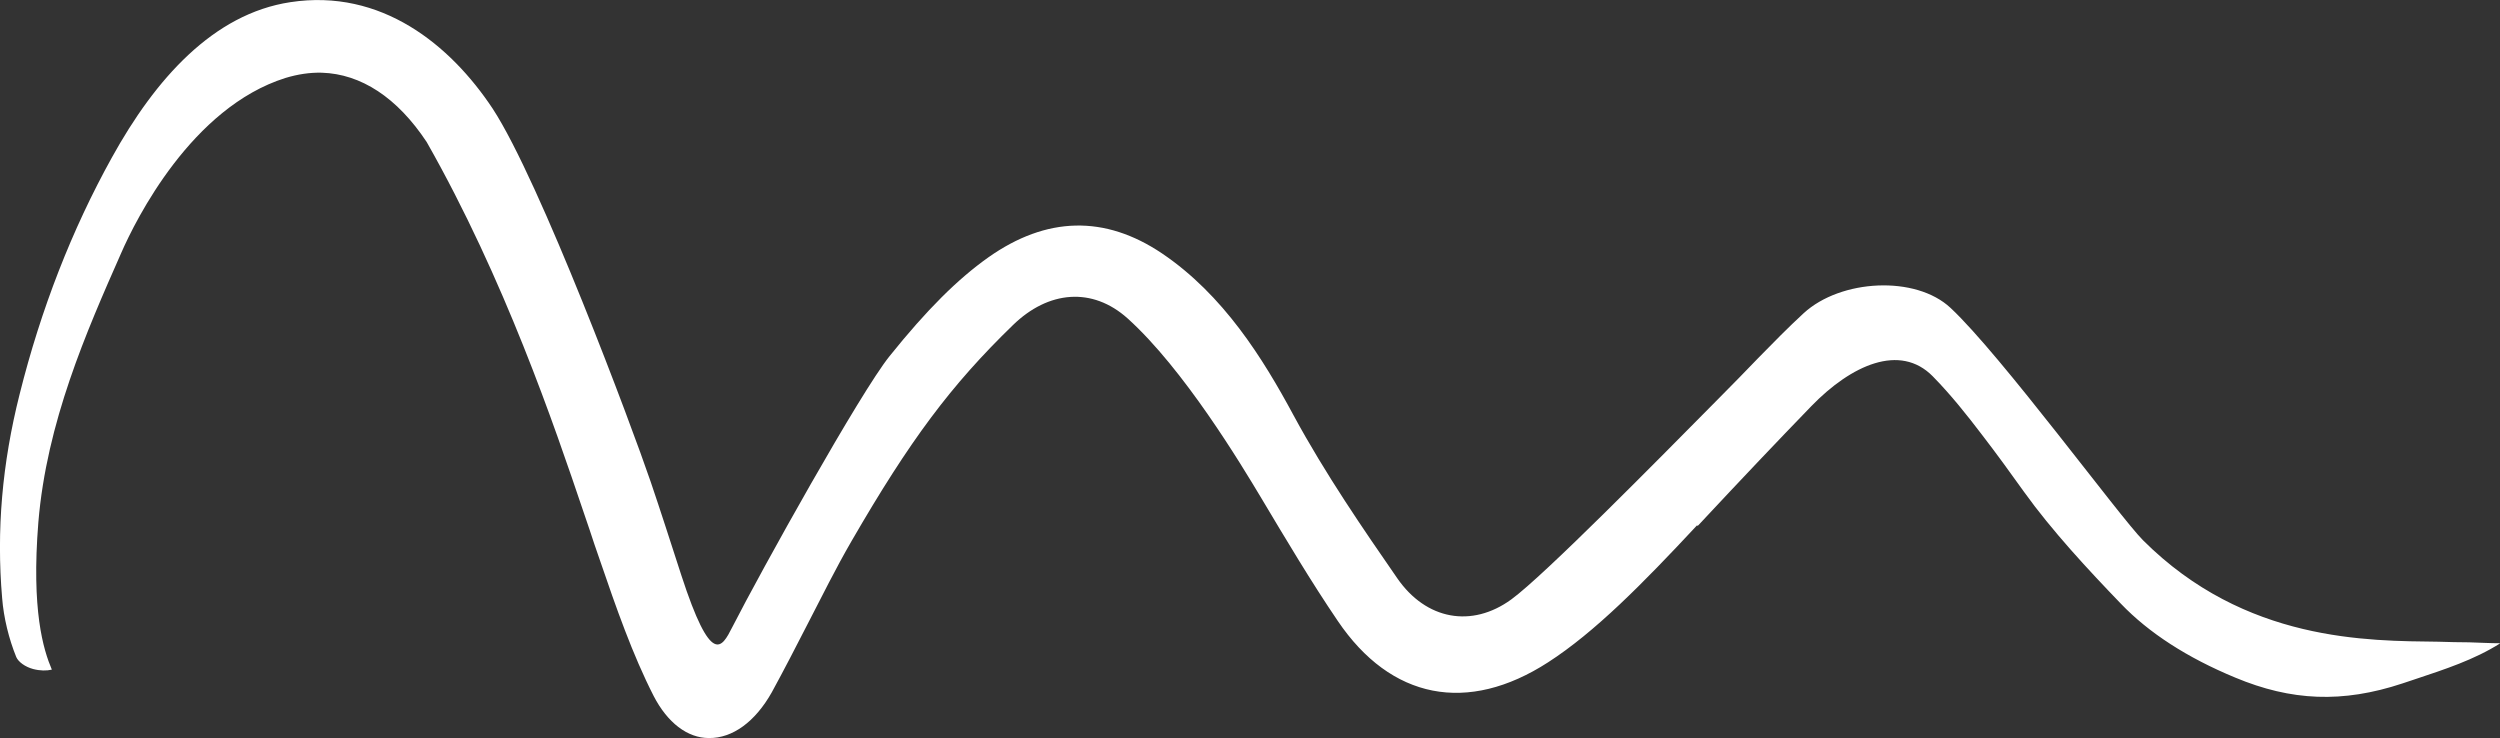
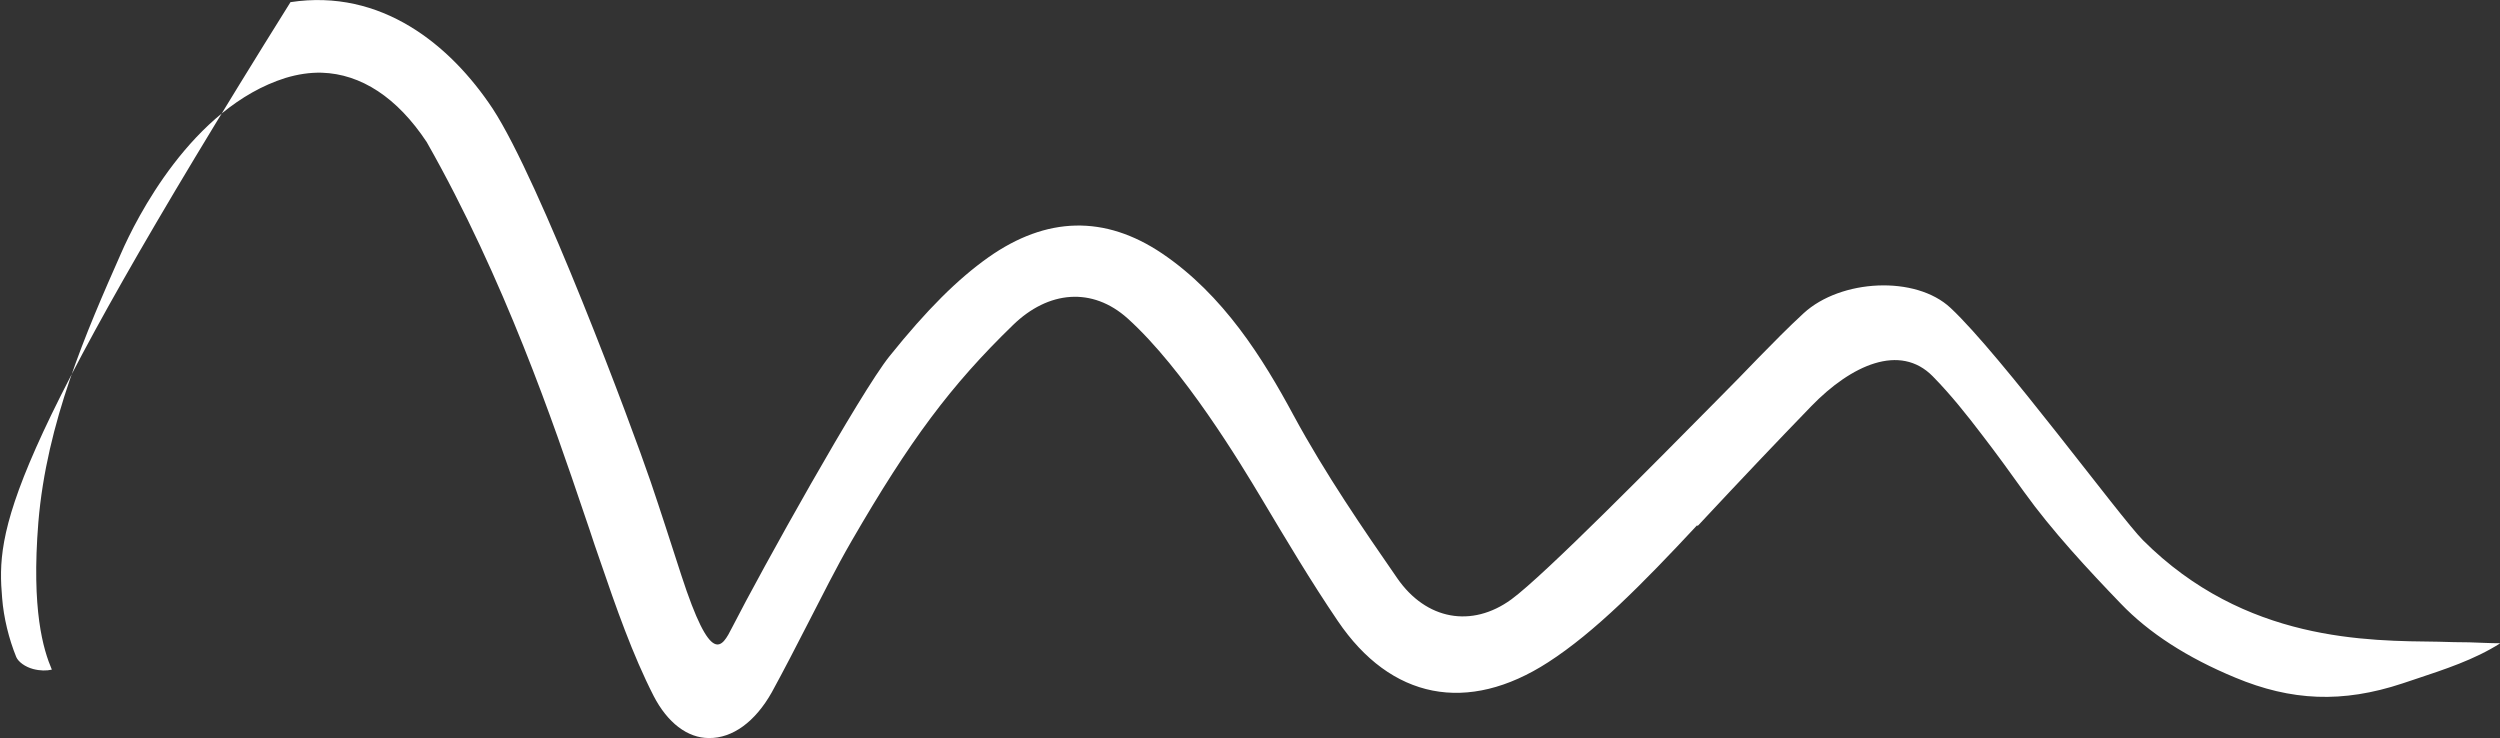
<svg xmlns="http://www.w3.org/2000/svg" id="Livello_2" viewBox="0 0 81.5 24.06">
  <rect x="0" y="0" width="81.5" height="24.06" fill="#333333" stroke="none" />
  <defs>
    <style>.cls-1{fill:#fff;}</style>
  </defs>
  <g id="Livello_1-2">
-     <path class="cls-1" d="m55.35,17.14c1.57-1.68,2.52-2.68,3.7-3.9,1.3-1.34,2.89-2.06,3.96-.97.59.6,1.12,1.27,1.6,1.9.47.61.92,1.23,1.37,1.86.91,1.27,2.11,2.56,3.16,3.65.91.95,2.16,1.76,3.73,2.41,1.82.76,3.49.84,5.45.19l.39-.13c.99-.33,1.95-.64,2.8-1.18-.33,0-.67-.02-1.01-.03-.33,0-.67-.01-1.01-.02-2.28-.03-6.3.02-9.63-3.31-.75-.75-4.63-6.04-6.27-7.57-1.14-1.07-3.58-.94-4.79.17-.5.46-1,.97-1.48,1.46-.21.22-.42.43-.63.65l-.68.69c-1.98,2-5.66,5.74-6.74,6.53-1.29.94-2.78.67-3.72-.69-1.1-1.59-2.34-3.39-3.38-5.31-1-1.86-2.29-3.93-4.29-5.28-1.86-1.25-3.76-1.21-5.66.13-1,.71-2,1.7-3.22,3.22-.95,1.18-4.17,6.96-5.13,8.84-.34.67-.68,1.31-1.66-1.7-.36-1.11-.67-2.08-1-3.05-.62-1.82-3.6-9.79-5.15-12.16C14.68,1.46,12.43-.38,9.47.07c-2.52.38-4.41,2.51-5.82,5.06-1.31,2.36-2.32,4.96-3.01,7.72C.07,15.11-.12,17.29.07,19.5c.05.64.22,1.33.46,1.92.07.16.29.32.55.39.23.06.44.06.61.02-.28-.66-.67-1.94-.44-4.8.27-3.26,1.56-6.2,2.7-8.78.48-1.1,2.3-4.75,5.36-5.71.4-.12.79-.18,1.18-.17,1.28.04,2.46.81,3.42,2.26,2.54,4.47,4.16,9.24,5.12,12.08.13.38.25.73.35,1.04l.19.55c.51,1.49,1.05,3.04,1.74,4.39.45.87,1.1,1.37,1.8,1.37.77.01,1.51-.53,2.05-1.49.4-.73.79-1.49,1.17-2.23.46-.89.92-1.82,1.43-2.7,1.91-3.3,3.24-5.08,5.26-7.04,1.16-1.13,2.59-1.25,3.74-.22,1.83,1.65,3.69,4.74,4.36,5.86.8,1.34,1.62,2.72,2.49,4,1.73,2.56,4.23,3.05,6.86,1.35,1.52-.98,3.08-2.56,4.85-4.46" />
+     <path class="cls-1" d="m55.35,17.14c1.57-1.68,2.52-2.68,3.7-3.9,1.3-1.34,2.89-2.06,3.96-.97.59.6,1.12,1.27,1.6,1.9.47.61.92,1.23,1.37,1.86.91,1.27,2.11,2.56,3.16,3.65.91.95,2.16,1.76,3.73,2.41,1.82.76,3.49.84,5.45.19l.39-.13c.99-.33,1.95-.64,2.8-1.18-.33,0-.67-.02-1.01-.03-.33,0-.67-.01-1.01-.02-2.28-.03-6.3.02-9.63-3.31-.75-.75-4.63-6.04-6.27-7.57-1.14-1.07-3.58-.94-4.79.17-.5.46-1,.97-1.48,1.46-.21.22-.42.43-.63.65l-.68.69c-1.98,2-5.66,5.74-6.74,6.53-1.29.94-2.78.67-3.72-.69-1.1-1.59-2.34-3.39-3.38-5.31-1-1.86-2.29-3.93-4.29-5.28-1.86-1.25-3.76-1.21-5.66.13-1,.71-2,1.7-3.22,3.22-.95,1.18-4.17,6.96-5.13,8.84-.34.67-.68,1.31-1.66-1.7-.36-1.11-.67-2.08-1-3.05-.62-1.82-3.6-9.79-5.15-12.16C14.68,1.46,12.43-.38,9.47.07C.07,15.11-.12,17.29.07,19.5c.05.64.22,1.33.46,1.92.07.16.29.32.55.39.23.06.44.06.61.02-.28-.66-.67-1.94-.44-4.8.27-3.26,1.56-6.2,2.7-8.78.48-1.1,2.3-4.75,5.36-5.71.4-.12.79-.18,1.18-.17,1.28.04,2.46.81,3.42,2.26,2.54,4.47,4.16,9.24,5.12,12.08.13.38.25.73.35,1.04l.19.55c.51,1.49,1.05,3.04,1.74,4.39.45.87,1.1,1.37,1.8,1.37.77.01,1.51-.53,2.05-1.49.4-.73.79-1.49,1.17-2.23.46-.89.92-1.82,1.43-2.7,1.91-3.3,3.24-5.08,5.26-7.04,1.16-1.13,2.59-1.25,3.74-.22,1.83,1.65,3.69,4.74,4.36,5.86.8,1.34,1.62,2.72,2.49,4,1.73,2.56,4.23,3.05,6.86,1.35,1.52-.98,3.08-2.56,4.85-4.46" />
  </g>
</svg>